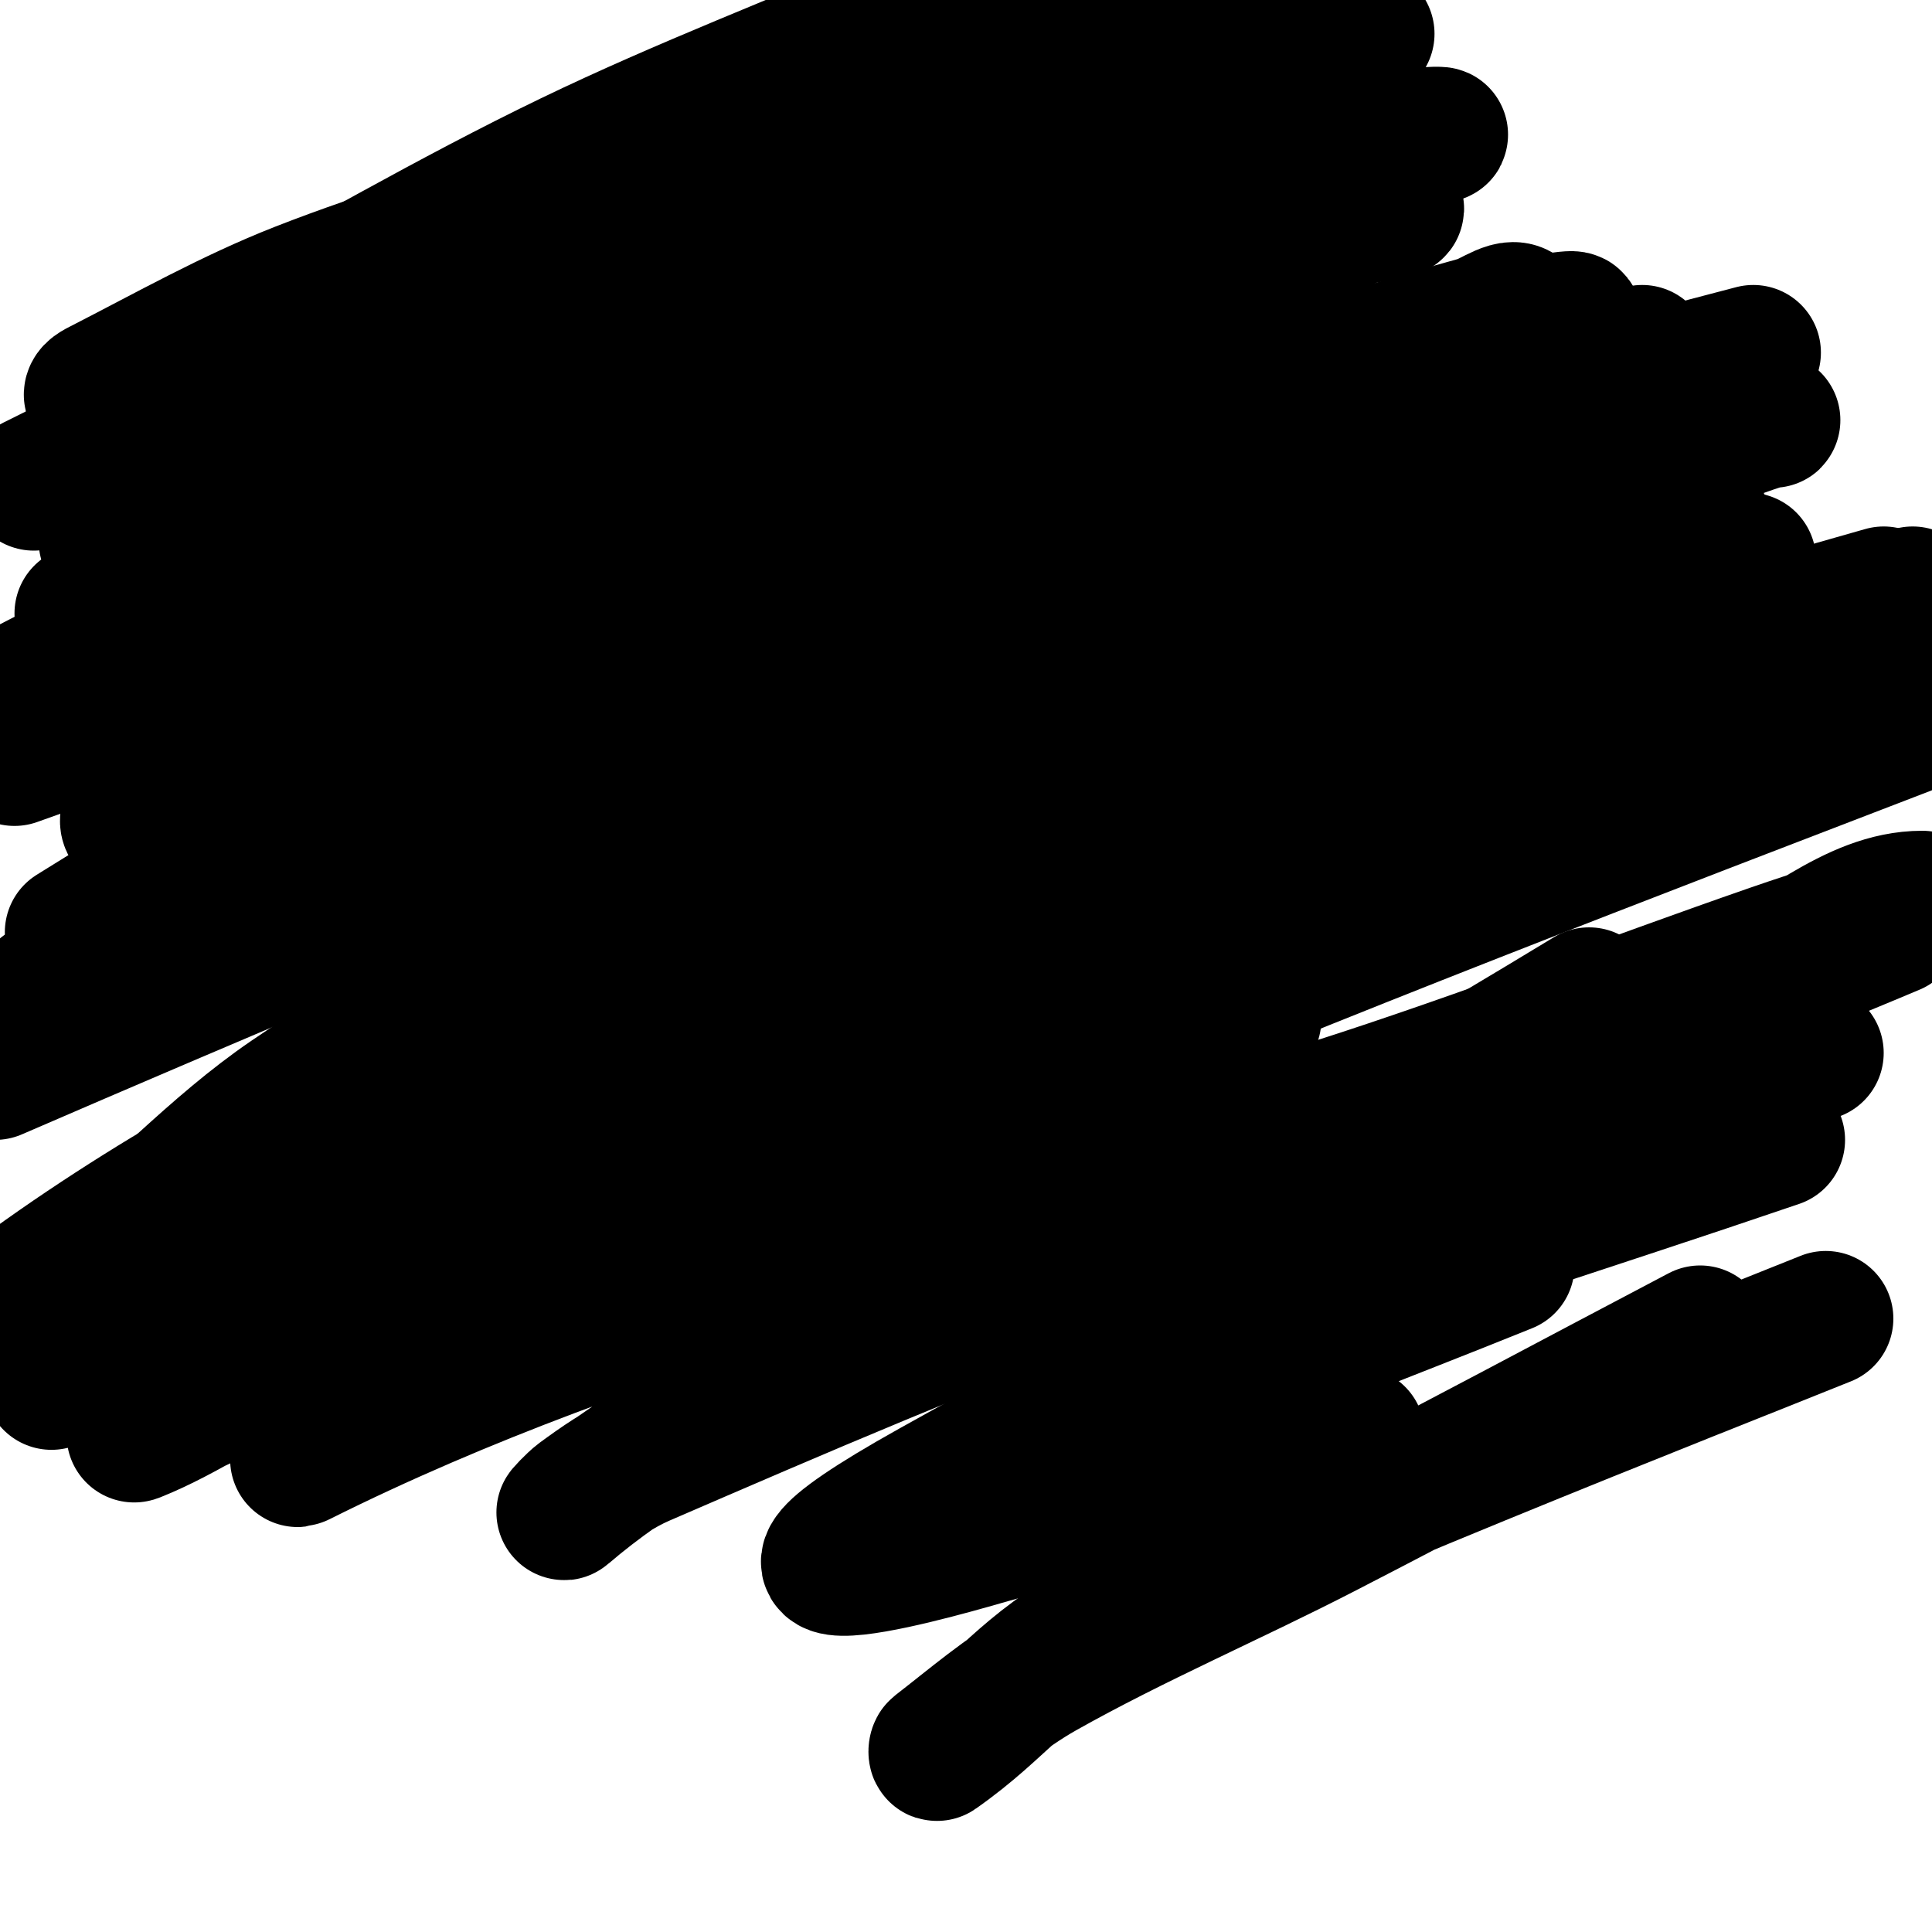
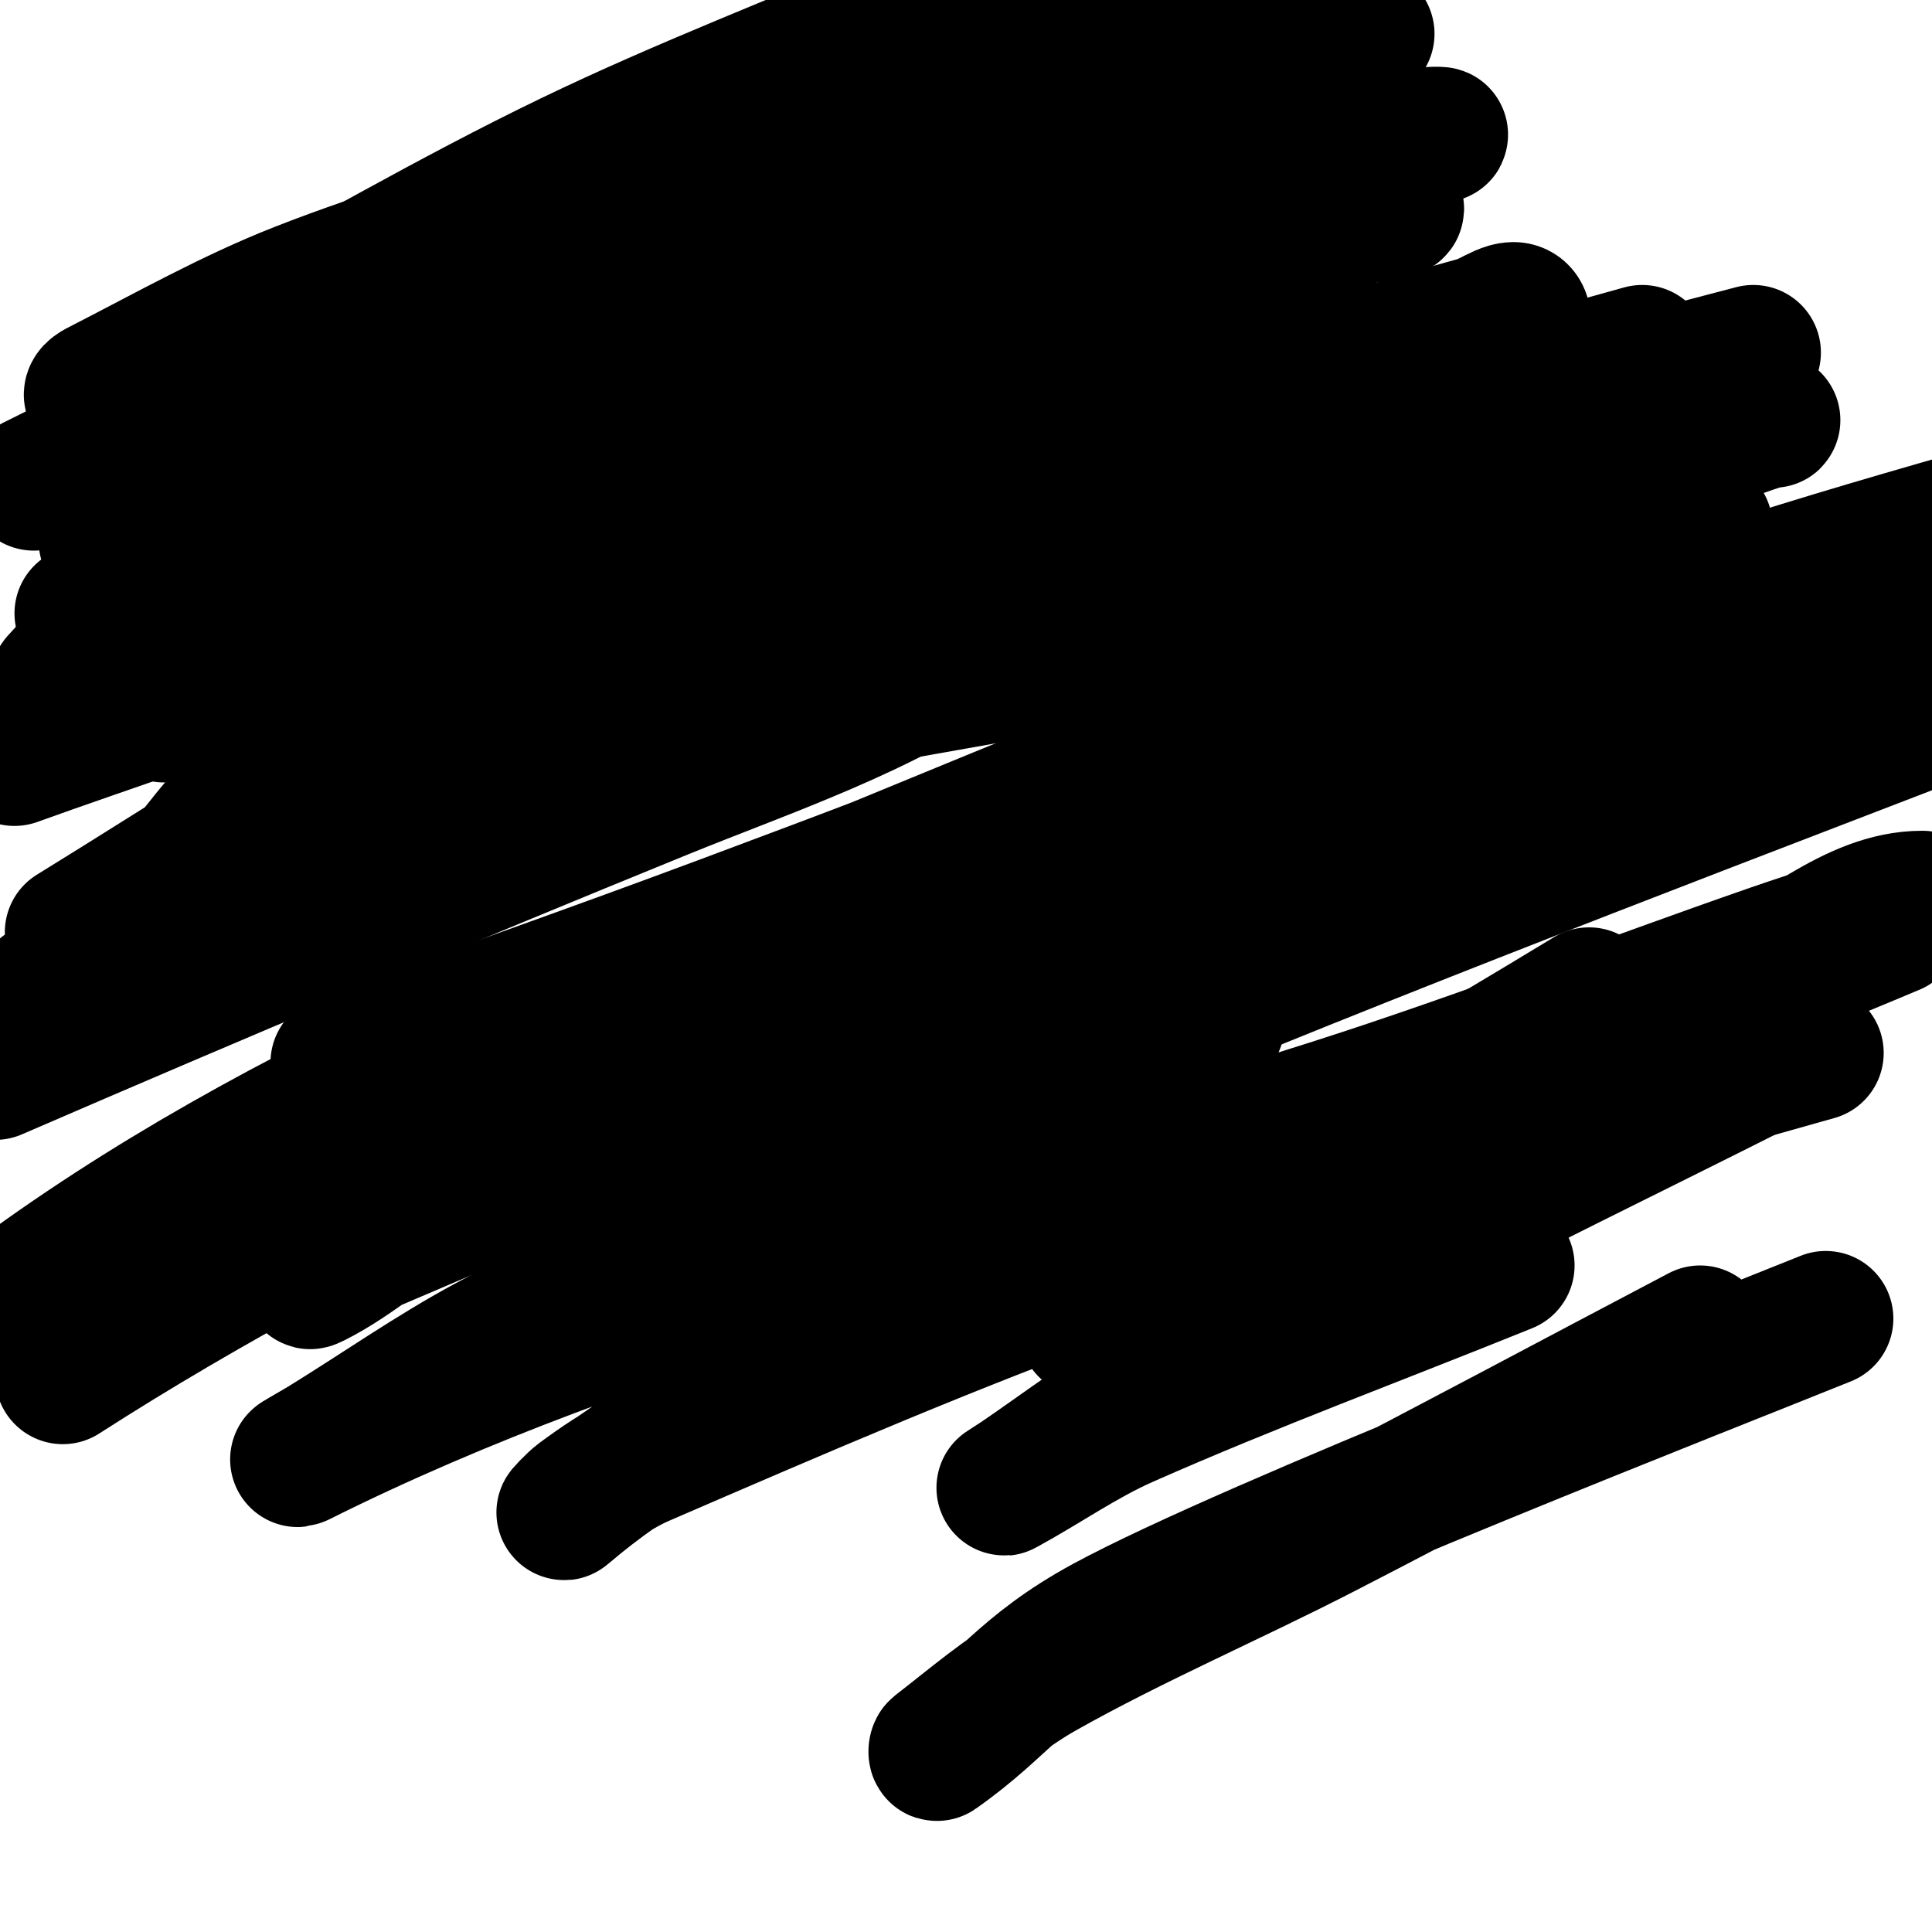
<svg xmlns="http://www.w3.org/2000/svg" viewBox="0 0 400 400" version="1.1">
  <g fill="none" stroke="#000000" stroke-width="28" stroke-linecap="round" stroke-linejoin="round">
    <path d="M68,100c11.846,0 22.04,-10.539 33,-14c9.869,-3.117 20.099,-4.987 30,-8c7.354,-2.238 13.587,-7.529 21,-10c15.364,-5.121 31.438,-8.554 47,-13c13.063,-3.732 28.266,-11 42,-11" />
    <path d="M241,44c1.667,-0.667 3.281,-1.484 5,-2c22.534,-6.76 -5.88,13.48 -11,17c-25.36,17.435 -54.156,28.518 -82,41c-10.602,4.753 -20.888,9.484 -31,15c-2.101,1.146 -15.105,7 -11,7" />
    <path d="M111,122c27.717,-6.929 56.273,-19.364 83,-27c23.014,-6.575 46.801,-10.108 70,-16c14.112,-3.584 27.959,-8.146 42,-12c2.964,-0.814 7.295,-4.557 9,-2c1.591,2.386 -4.479,3.634 -7,5c-5.507,2.983 -11.185,5.674 -17,8c-9.202,3.681 -18.626,6.782 -28,10c-38.961,13.375 -80.691,23.271 -116,45c-1.27,0.781 2.627,-1.419 4,-2c7.982,-3.377 15.81,-7.165 24,-10c9.173,-3.175 18.708,-5.193 28,-8c45.541,-13.757 91.134,-27.37 137,-40" />
    <path d="M363,73c-65.191,17.006 -123.367,33.608 -185,61c-0.606,0.269 -31.268,11.975 -37,20c-0.465,0.65 5.111,0.061 9,-1c9.365,-2.554 18.588,-5.624 28,-8c24.928,-6.293 49.98,-12.086 75,-18c29.98,-7.086 60,-14 90,-21" />
    <path d="M297,158c-37.333,11 -74.639,22.093 -112,33c-16.306,4.76 -33.012,8.261 -49,14c-10.103,3.627 -19.347,9.304 -29,14c-2.681,1.304 -10.344,5.842 -8,4c29.755,-23.379 68.957,-34.883 104,-46c51.409,-16.309 97.85,-26.513 150,-39" />
    <path d="M399,140c-41.962,15.259 -83.932,27.276 -126,42c-7.201,2.52 -31.989,12.484 -35,17c-3.258,4.887 2.064,0.962 7,-1c25.021,-9.948 49.964,-20.09 75,-30c22.965,-9.09 46,-18 69,-27" />
    <path d="M320,112c-52.785,8.638 -105.606,17.241 -158,28c-21.324,4.379 -42.802,8.045 -64,13c-4.825,1.128 -14,5 -14,5c0,0 21.424,-1.288 32,-3c47.444,-7.679 94.819,-15.843 142,-25c31.837,-6.179 63.333,-14 95,-21" />
-     <path d="M293,149c-14.667,7.667 -29.391,15.224 -44,23c-6.059,3.225 -11.986,6.692 -18,10c-0.653,0.359 -2.527,1.527 -2,1c8.766,-8.766 20.673,-14.812 32,-19c55.343,-20.463 80.73,-27.209 129,-41" />
-     <path d="M319,142c-96.062,16.952 -192.588,31.167 -289,46" />
+     <path d="M293,149c-6.059,3.225 -11.986,6.692 -18,10c-0.653,0.359 -2.527,1.527 -2,1c8.766,-8.766 20.673,-14.812 32,-19c55.343,-20.463 80.73,-27.209 129,-41" />
    <path d="M111,147c51.667,-11.333 103.381,-22.454 155,-34c24.382,-5.454 48.819,-10.713 73,-17c9.182,-2.387 17.968,-6.097 27,-9c0.317,-0.102 1.333,0 1,0c-4,0 -8.066,-0.724 -12,0c-25.141,4.624 -49.83,11.536 -75,16c-82.08,14.558 -165.128,24.782 -246,45" />
    <path d="M55,99c40.634,-17.742 81.617,-34.693 122,-53c8.146,-3.693 16.108,-7.791 24,-12c2.297,-1.225 7.541,-5.435 5,-6c-26.919,-5.982 -65.977,7.708 -88,14c-18.853,5.387 -37.744,10.848 -56,18c-14.158,5.547 -27.463,13.074 -41,20c-0.839,0.429 -2.422,1.157 -2,2c0.447,0.894 2.106,0.447 3,0c5.215,-2.608 9.701,-6.568 15,-9c15.077,-6.921 30.615,-12.794 46,-19c36,-14.521 72.173,-28.724 109,-41" />
    <path d="M283,7c-18,10.333 -35.363,21.866 -54,31c-86.818,42.546 -113.985,49.022 -207,82" />
    <path d="M49,93c73.264,-22.298 82.739,-25.566 182,-52c15.862,-4.224 31.924,-7.683 48,-11c4.94,-1.019 9.983,-1.472 15,-2c1.326,-0.14 5.294,-0.323 4,0c-13.195,3.299 -26.371,6.949 -39,12c-26.093,10.437 -51.62,22.312 -78,32c-32.653,11.991 -66,22 -99,33" />
    <path d="M47,110c62.512,-21.743 70.131,-25.016 150,-48c83.61,-24.06 -5.8,13.785 -17,19c-29.21,13.602 -58.667,26.667 -88,40" />
-     <path d="M66,153c52.333,-18.667 104.289,-38.43 157,-56c25.324,-8.441 51.46,-14.238 77,-22c8.474,-2.575 16.163,-8.411 25,-9c4.259,-0.284 -6.457,5.619 -10,8c-16.805,11.295 -33.555,22.72 -51,33c-51.08,30.101 -103.625,57.733 -154,89c-16.662,10.342 -33.788,19.967 -50,31c-7.833,5.331 -14.989,11.626 -22,18c-0.493,0.448 -0.613,2.263 0,2c14.193,-6.083 25.265,-17.944 39,-25c37.529,-19.279 75.172,-38.493 114,-55c75.422,-32.064 95.607,-33.602 171,-51" />
    <path d="M396,123c-70.054,31.404 -140.889,61.068 -212,90c-36.124,14.698 -72.153,29.637 -108,45c-3.995,1.712 -14.887,8.944 -11,7c8.849,-4.425 16.172,-11.533 25,-16c67.307,-34.059 148.814,-67.272 220,-91c24.934,-8.311 50.667,-14 76,-21" />
    <path d="M333,165c-29.667,12 -59.544,23.491 -89,36c-19.222,8.163 -38.413,16.48 -57,26c-8.806,4.51 -17.054,10.105 -25,16c-2.677,1.986 -9.333,8 -6,8c5.385,0 10.183,-3.592 15,-6c14.802,-7.401 28.789,-16.481 44,-23c55.276,-23.69 123.88,-49.877 184,-73" />
    <path d="M329,206c-26.333,16 -53.089,31.325 -79,48c-9.152,5.89 -21.558,10.675 -25,21c-0.236,0.707 1.384,-0.58 2,-1c6.724,-4.584 12.94,-9.953 20,-14c20.312,-11.642 40.803,-23.06 62,-33c27.185,-12.749 55.333,-23.333 83,-35" />
    <path d="M366,220c-27.667,14 -55.646,27.398 -83,42c-16.997,9.074 -33.56,18.953 -50,29c-7.573,4.628 -14.66,10.009 -22,15c-0.994,0.676 -4.055,2.576 -3,2c8.385,-4.574 16.265,-10.137 25,-14c25.983,-11.493 52.667,-21.333 79,-32" />
-     <path d="M368,236c-82.882,28.235 -98.771,29.401 -175,72c-52.265,29.207 6.689,11.481 12,10c25.317,-7.059 50.667,-14 76,-21" />
    <path d="M378,273c-22.524,9.111 -119.308,46.932 -149,63c-17.328,9.378 -21.342,17.439 -35,27c-0.273,0.191 -0.264,-0.796 0,-1c7.175,-5.544 14.097,-11.554 22,-16c18.839,-10.597 38.781,-19.108 58,-29c26.117,-13.442 52,-27.333 78,-41" />
    <path d="M376,218c-47.299,13.367 -100.193,27.851 -145,44c-33.193,11.963 -65.615,25.996 -98,40c-4.67,2.02 -8.897,4.991 -13,8c-1.14,0.836 -4.074,3.92 -3,3c27.065,-23.199 67.195,-37.383 98,-51c25.261,-11.166 50.407,-22.619 76,-33c22.09,-8.959 44.868,-16.147 67,-25c13.575,-5.43 25.379,-18 40,-18c0.471,0 -0.556,0.842 -1,1c-9.934,3.525 -20.042,6.543 -30,10c-30.376,10.544 -60.37,22.218 -91,32c-72.095,23.025 -145.957,38.978 -214,73c-1.738,0.869 3.345,-1.981 5,-3c11.345,-6.981 22.271,-14.685 34,-21c14.309,-7.705 29.273,-14.127 44,-21c35.284,-16.466 71.027,-30.284 107,-45" />
-     <path d="M252,212c2.333,-0.333 4.675,-0.613 7,-1c2.651,-0.442 -4.501,3.011 -7,4c-13.823,5.471 -27.885,10.335 -42,15c-53.353,17.634 -106.828,35.131 -159,56c-2.711,1.085 -25.711,12.085 -23,11c10.797,-4.319 20.354,-11.322 31,-16c48.406,-21.269 97.035,-42.051 146,-62c54.691,-22.281 110.075,-41.358 166,-60c1.612,-0.537 -3.406,0.409 -5,1c-19.095,7.083 -37.867,15.021 -57,22c-66.151,24.131 -133.199,45.733 -200,68c-24.401,8.134 -48.835,16.19 -73,25c-7.854,2.864 -15.348,6.633 -23,10c0,0 -5.333,2.667 0,0" />
    <path d="M13,285c60.987,-39.206 129.679,-67.946 195,-99c17.241,-8.197 34.701,-15.927 52,-24c12.701,-5.927 25.24,-12.2 38,-18c2.209,-1.004 7,-2 7,-2c0,0 -34.741,13.819 -52,21c-57.466,23.909 -114.075,49.829 -171,75c-27.581,12.196 -55.772,23.034 -83,36" />
    <path d="M1,270c57.847,-43.386 126.764,-68.592 193,-96c16.988,-7.029 34.072,-13.827 51,-21c2.745,-1.163 5.411,-2.521 8,-4c1.559,-0.891 -3.375,1.238 -5,2c-9.317,4.368 -18.473,9.111 -28,13c-23.154,9.451 -46.571,18.253 -70,27c-26.573,9.921 -53.333,19.333 -80,29" />
    <path d="M-1,222c45.792,-19.82 91.79,-39.174 138,-58c22.049,-8.983 46.278,-16.913 66,-31c0.271,-0.194 -0.679,-0.092 -1,0c-4.359,1.246 -8.675,2.639 -13,4c-13.676,4.305 -27.361,8.58 -41,13c-22.362,7.247 -45.142,13.351 -67,22c-24.549,9.714 -48,22 -72,33" />
    <path d="M15,193c24.333,-15 48.288,-30.633 73,-45c32.756,-19.044 68.645,-32.587 101,-52c2.177,-1.306 -4.713,1.899 -7,3c-6.986,3.363 -14.217,6.245 -21,10c-11.903,6.589 -23.207,14.215 -35,21c-26.163,15.053 -52.312,30.15 -78,46c-3.172,1.957 -7.365,7.635 -10,5c-1.054,-1.054 1.037,-2.862 2,-4c2.897,-3.423 5.455,-7.253 9,-10c9.865,-7.646 20.344,-14.502 31,-21c8.129,-4.956 89.179,-50.5 99,-56c8.983,-5.03 17.989,-10.02 27,-15c3.804,-2.102 15.243,-7.943 11,-7c-14.617,3.248 -28.673,8.646 -43,13c-22.698,6.898 -45.251,14.271 -68,21c-24.588,7.272 -49.333,14 -74,21" />
    <path d="M23,100c32.388,-14.881 64.763,-29.794 97,-45c9.981,-4.708 20.041,-9.247 30,-14c4.709,-2.247 9.272,-4.794 14,-7c0.302,-0.141 1.333,0 1,0c-4.845,0 -8.716,2.858 -13,5c-44.451,22.226 -87.14,47.843 -130,73" />
-     <path d="M23,149c19.091,-7.636 38.601,-14.184 58,-21c4.79,-1.683 9.246,-4.217 14,-6c0.624,-0.234 2.512,-0.427 2,0c-4.832,4.026 -10.922,6.289 -16,10c-12.865,9.401 -25.253,19.44 -38,29c-4,3 -7.931,6.094 -12,9c-0.587,0.419 -6.418,3.022 -4,-2c13.783,-28.626 37.912,-45.078 64,-62c17.075,-11.076 34.548,-21.529 52,-32c5.886,-3.531 12.041,-6.595 18,-10c1.294,-0.74 5.491,-2 4,-2c-4.669,0 -10.034,5.046 -14,7c-50.546,24.907 -100.942,50.127 -151,76" />
    <path d="M3,157c20.333,-7.333 40.965,-13.887 61,-22c24.405,-9.883 92.073,-42.357 117,-53c10.477,-4.473 21.284,-8.135 32,-12c9.619,-3.469 19.39,-6.506 29,-10c1.687,-0.613 6.269,-3.269 5,-2c-2.848,2.848 -7.268,3.485 -11,5c-30.627,12.433 -61.177,25.062 -92,37c-16.518,6.398 -33.342,11.975 -50,18c-30.342,10.975 -60.667,22 -91,33" />
    <path d="M17,127c70.939,-31.714 140.664,-62.175 216,-82c8.916,-2.346 17.989,-4.052 27,-6c3.643,-0.788 9.333,-5.333 11,-2c1.585,3.169 -4.962,5.177 -8,7c-3.971,2.383 -7.74,5.183 -12,7c-18.448,7.867 -37.311,14.724 -56,22c-24.978,9.724 -50.145,18.966 -75,29c-28.817,11.634 -57.375,23.901 -86,36c-3.71,1.568 -7.298,3.413 -11,5c-0.969,0.415 -3,2.054 -3,1c0,-1.858 12.898,-7.112 17,-9c17.341,-7.983 34.336,-16.76 52,-24c40.218,-16.483 123.455,-44.591 161,-57c8.913,-2.946 17.956,-5.488 27,-8c2.961,-0.823 6.019,-1.255 9,-2c1.023,-0.256 3.745,-0.255 3,-1c-1.863,-1.863 -6.863,1.487 -8,2c-8.976,4.054 -17.968,8.073 -27,12c-21.635,9.407 -43.333,18.667 -65,28" />
    <path d="M189,85c-26.667,15.667 -53.455,31.128 -80,47c-5.793,3.464 -11.551,7.018 -17,11c-3.241,2.368 -6.017,5.315 -9,8c-0.35,0.315 -1.471,1 -1,1c4.472,0 8.191,-3.656 12,-6c22.69,-13.963 45.267,-28.108 68,-42c18.099,-11.06 36.861,-21.007 55,-32c4.276,-2.592 8.159,-5.799 12,-9c0.512,-0.427 0.647,-1.838 0,-2c-8.707,-2.177 -17.325,4.698 -26,7c-56.889,15.093 -114.081,29.021 -171,44" />
    <path d="M80,61c58.948,-19.491 117.88,-39.037 177,-58" />
    <path d="M275,2c-50.113,18.699 -100.092,37.759 -150,57" />
    <path d="M42,88c58.305,-26.82 116.21,-53.439 175,-79" />
    <path d="M203,10c-66.701,27.633 -131.435,57.717 -196,90" />
    <path d="M45,72c24.333,-13 48.155,-27.006 73,-39c23.531,-11.36 48,-20.667 72,-31" />
    <path d="M216,6c-69.014,38.028 -149.857,74.841 -204,135" />
  </g>
</svg>